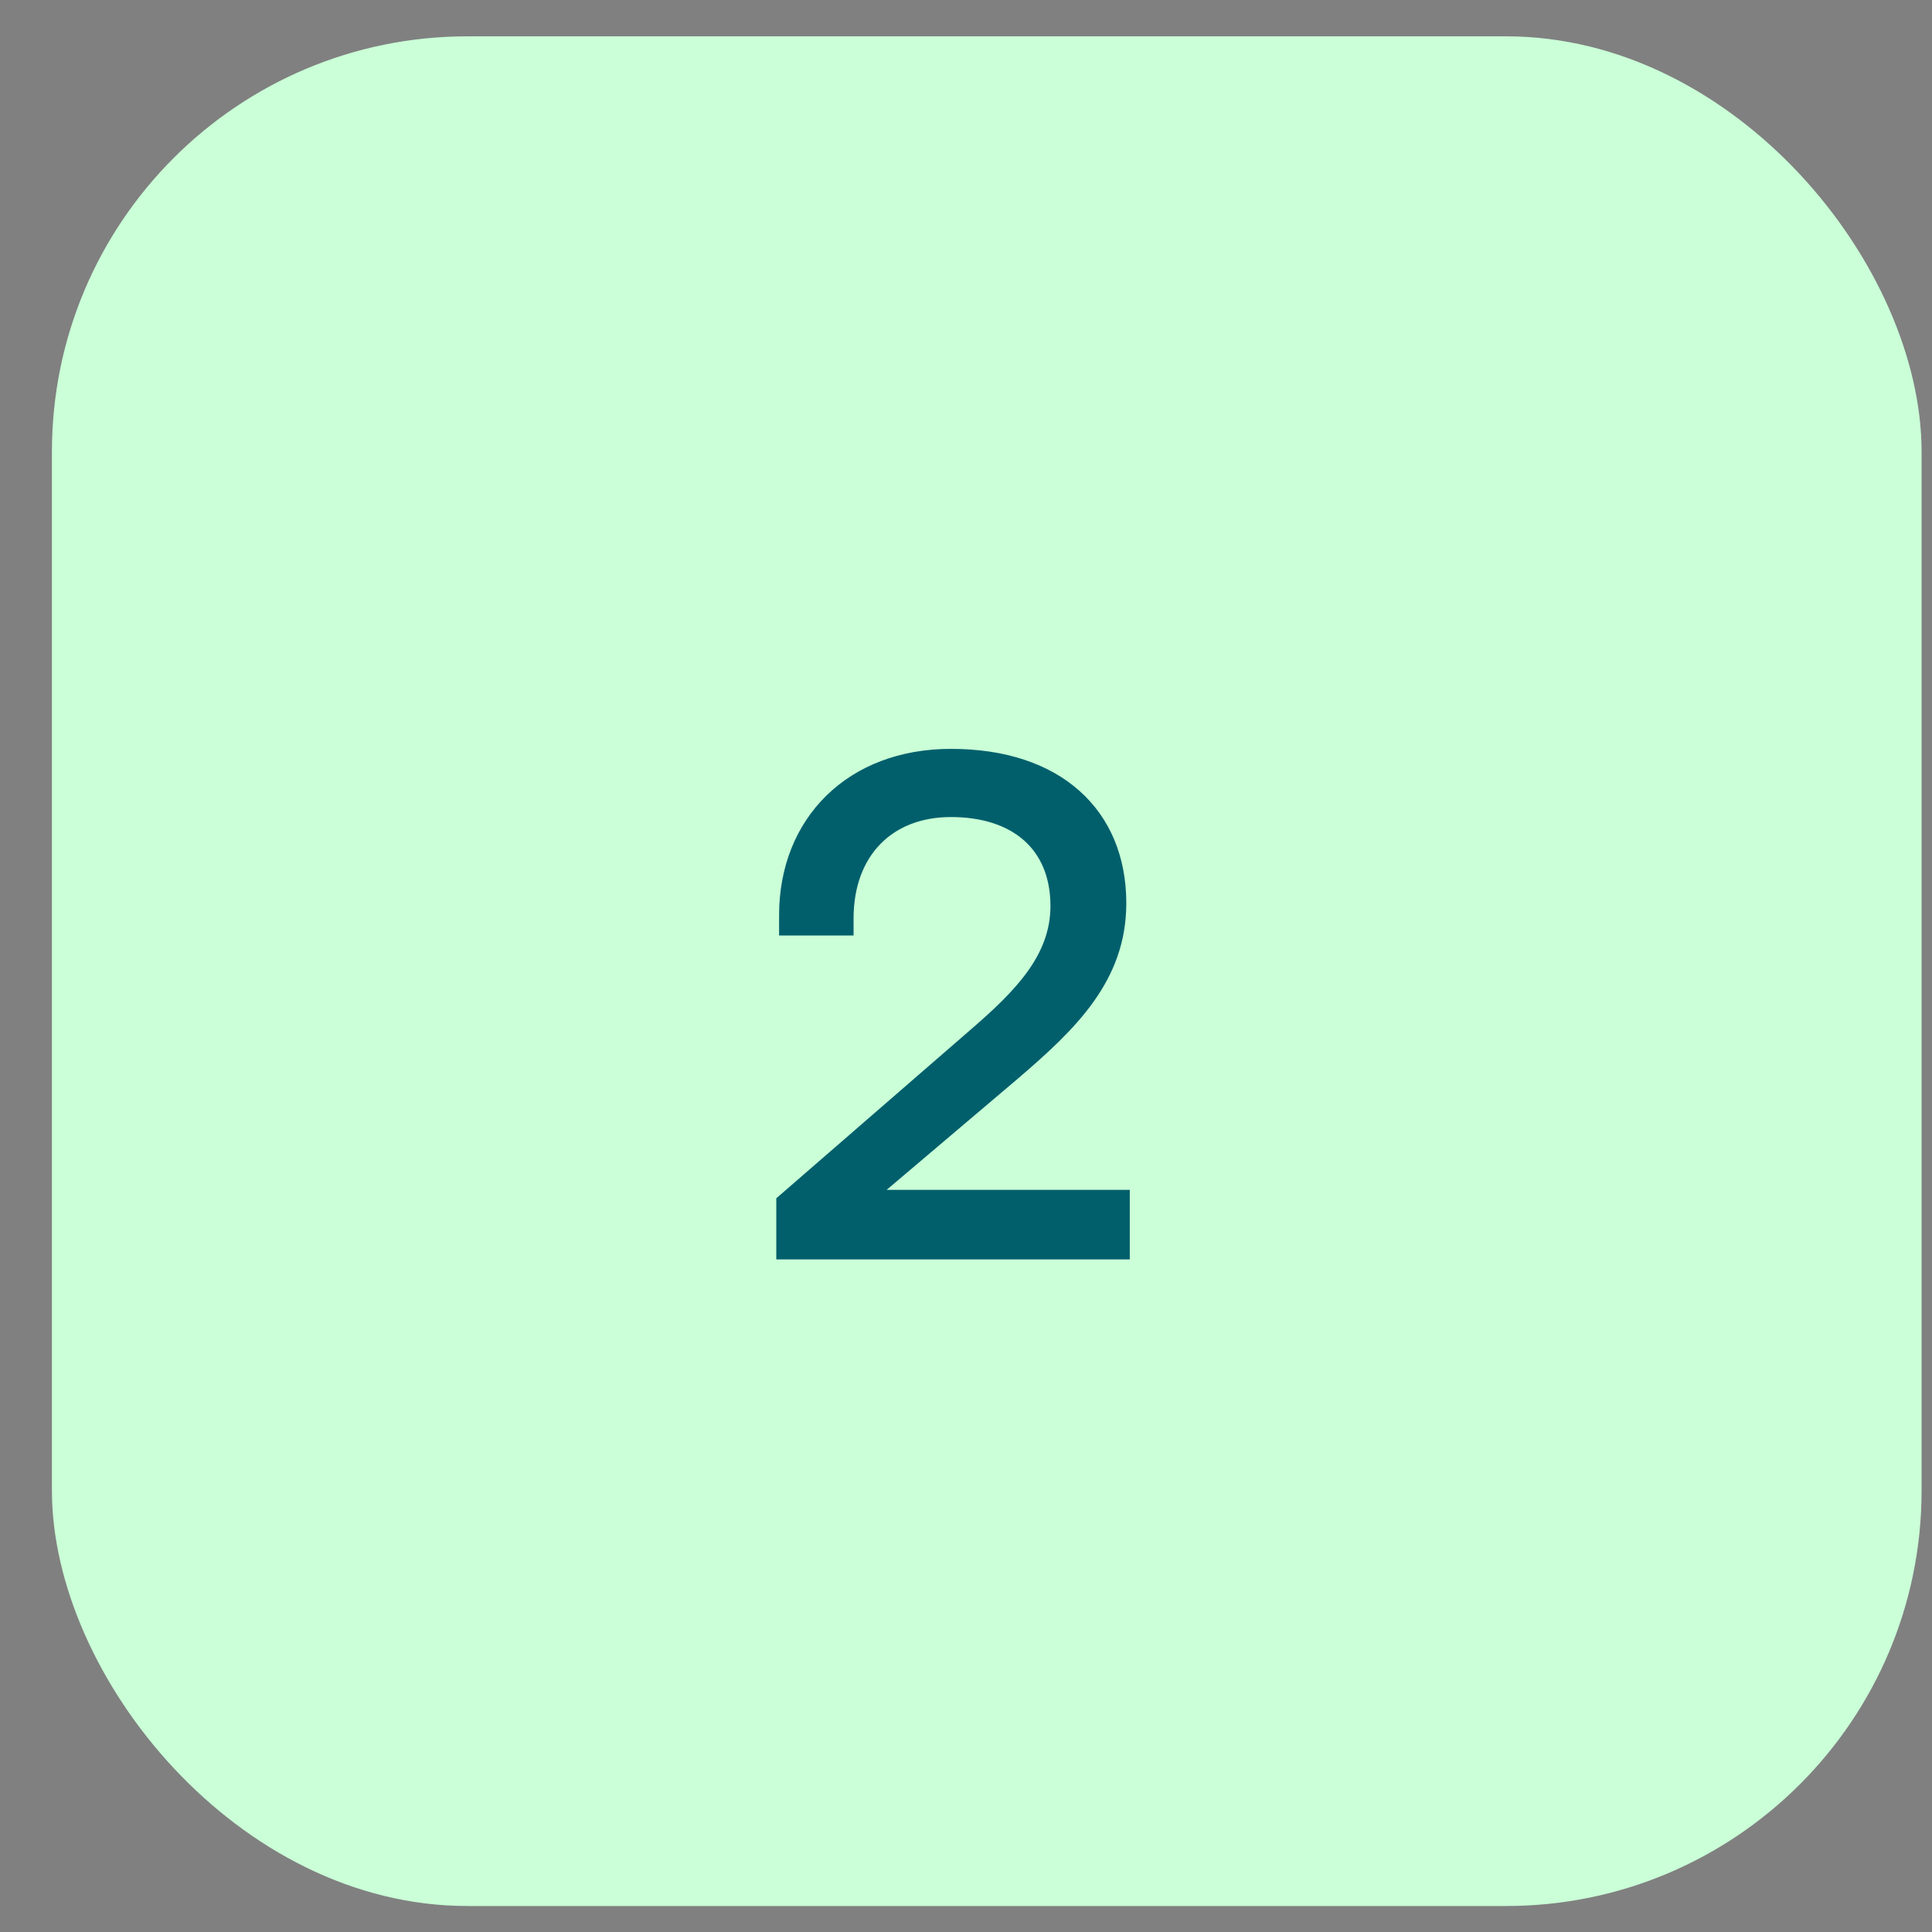
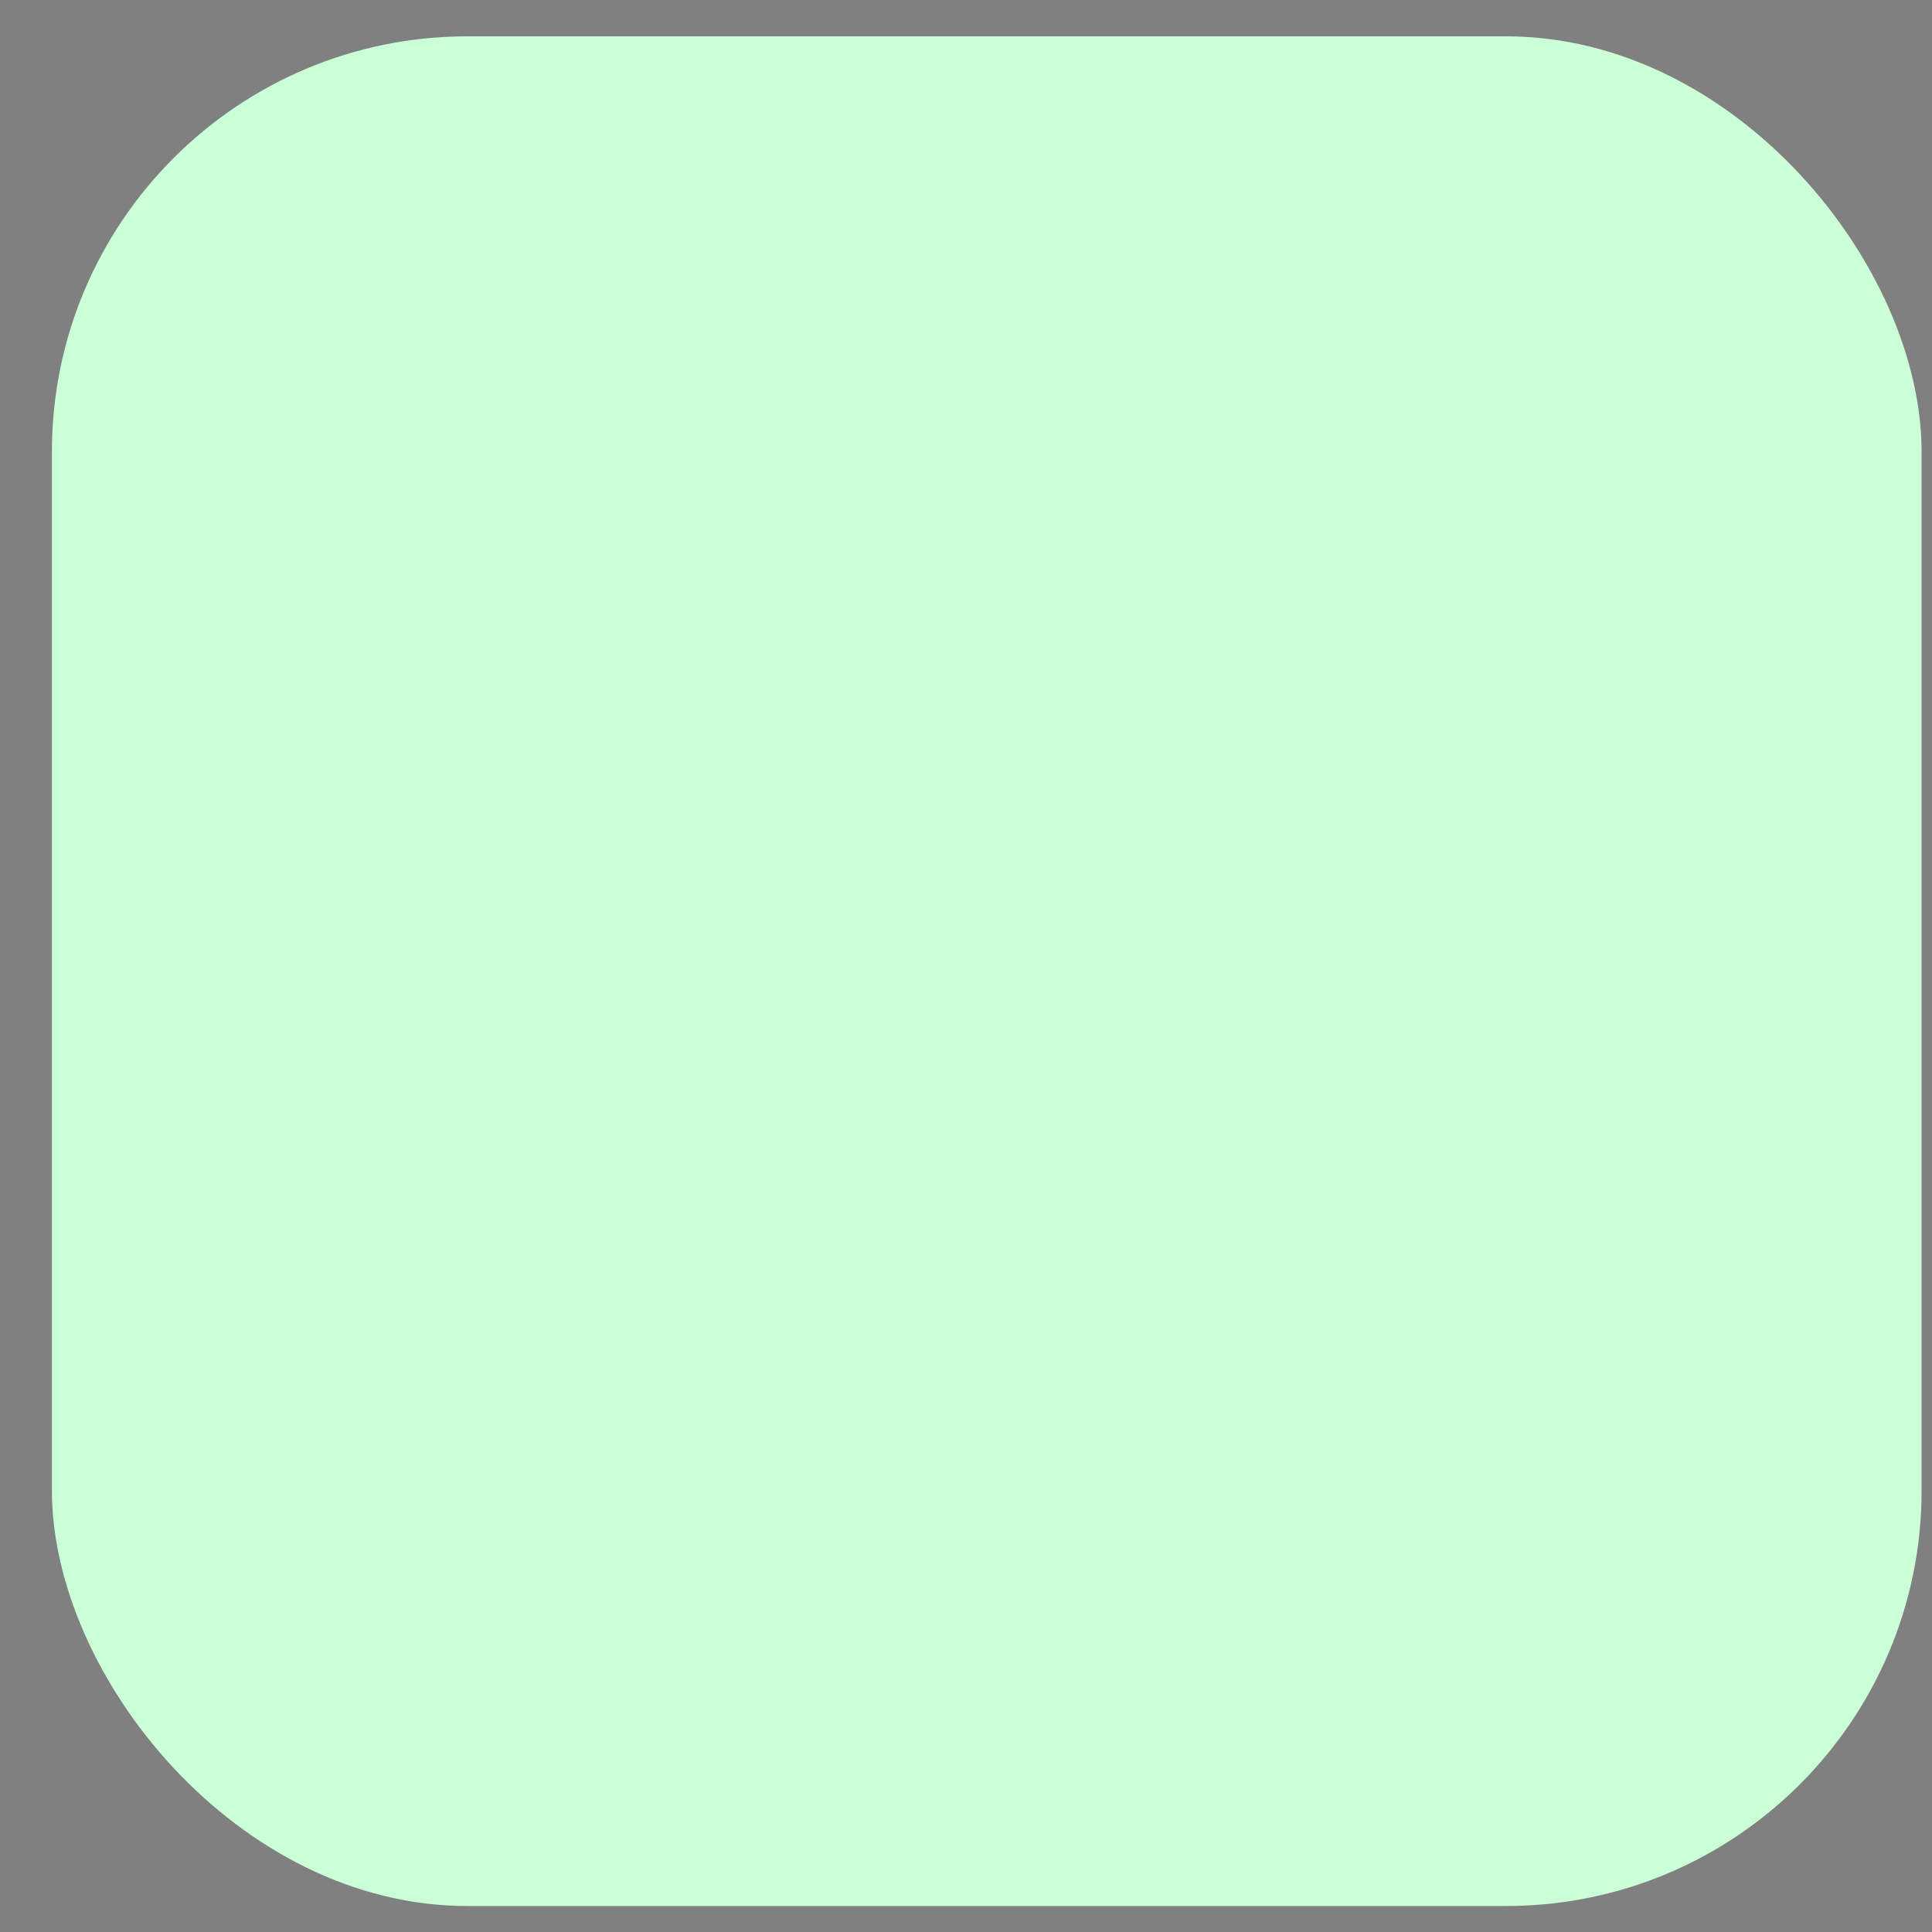
<svg xmlns="http://www.w3.org/2000/svg" width="31" height="31" viewBox="0 0 31 31" fill="none">
  <rect x="0" y="0" width="31" height="31" fill="#808080" stroke="none" />
  <rect x="0.833" y="0.583" width="30" height="30" rx="6.667" fill="#CAFFD7" />
-   <path d="M12.581 20.083V19.285L15.641 16.63C16.372 15.999 16.98 15.392 16.98 14.537C16.98 13.547 16.305 12.985 15.258 12.985C14.246 12.985 13.571 13.659 13.571 14.739V14.886H12.626V14.683C12.626 13.198 13.672 12.141 15.258 12.141C16.957 12.141 17.947 13.075 17.947 14.492C17.947 15.673 17.182 16.416 16.248 17.215L13.886 19.217H18.003V20.083H12.581Z" fill="#015F6C" />
-   <path d="M12.581 20.083H12.456V20.208H12.581V20.083ZM12.581 19.285L12.499 19.19L12.456 19.227V19.285H12.581ZM15.641 16.63L15.559 16.535L15.559 16.535L15.641 16.63ZM13.571 14.886V15.011H13.696V14.886H13.571ZM12.626 14.886H12.501V15.011H12.626V14.886ZM16.248 17.215L16.329 17.31L16.33 17.309L16.248 17.215ZM13.886 19.217L13.805 19.122L13.545 19.342H13.886V19.217ZM18.003 19.217H18.128V19.092H18.003V19.217ZM18.003 20.083V20.208H18.128V20.083H18.003ZM12.706 20.083V19.285H12.456V20.083H12.706ZM12.663 19.379L15.723 16.724L15.559 16.535L12.499 19.19L12.663 19.379ZM15.723 16.724C16.449 16.099 17.105 15.456 17.105 14.537H16.855C16.855 15.328 16.296 15.9 15.559 16.535L15.723 16.724ZM17.105 14.537C17.105 14.012 16.924 13.588 16.594 13.296C16.266 13.006 15.803 12.86 15.258 12.86V13.11C15.76 13.11 16.158 13.244 16.429 13.483C16.697 13.72 16.855 14.072 16.855 14.537H17.105ZM15.258 12.86C14.724 12.86 14.268 13.038 13.945 13.37C13.623 13.701 13.446 14.173 13.446 14.739H13.696C13.696 14.226 13.856 13.82 14.125 13.544C14.393 13.268 14.781 13.11 15.258 13.11V12.86ZM13.446 14.739V14.886H13.696V14.739H13.446ZM13.571 14.761H12.626V15.011H13.571V14.761ZM12.751 14.886V14.683H12.501V14.886H12.751ZM12.751 14.683C12.751 13.971 13.001 13.369 13.435 12.944C13.868 12.52 14.494 12.266 15.258 12.266V12.016C14.437 12.016 13.746 12.29 13.26 12.766C12.774 13.242 12.501 13.911 12.501 14.683H12.751ZM15.258 12.266C16.086 12.266 16.725 12.493 17.157 12.878C17.586 13.262 17.822 13.814 17.822 14.492H18.072C18.072 13.753 17.813 13.129 17.323 12.692C16.835 12.255 16.13 12.016 15.258 12.016V12.266ZM17.822 14.492C17.822 15.61 17.104 16.318 16.167 17.119L16.33 17.309C17.26 16.514 18.072 15.737 18.072 14.492H17.822ZM16.168 17.119L13.805 19.122L13.967 19.312L16.329 17.31L16.168 17.119ZM13.886 19.342H18.003V19.092H13.886V19.342ZM17.878 19.217V20.083H18.128V19.217H17.878ZM18.003 19.958H12.581V20.208H18.003V19.958Z" fill="#015F6C" />
</svg>